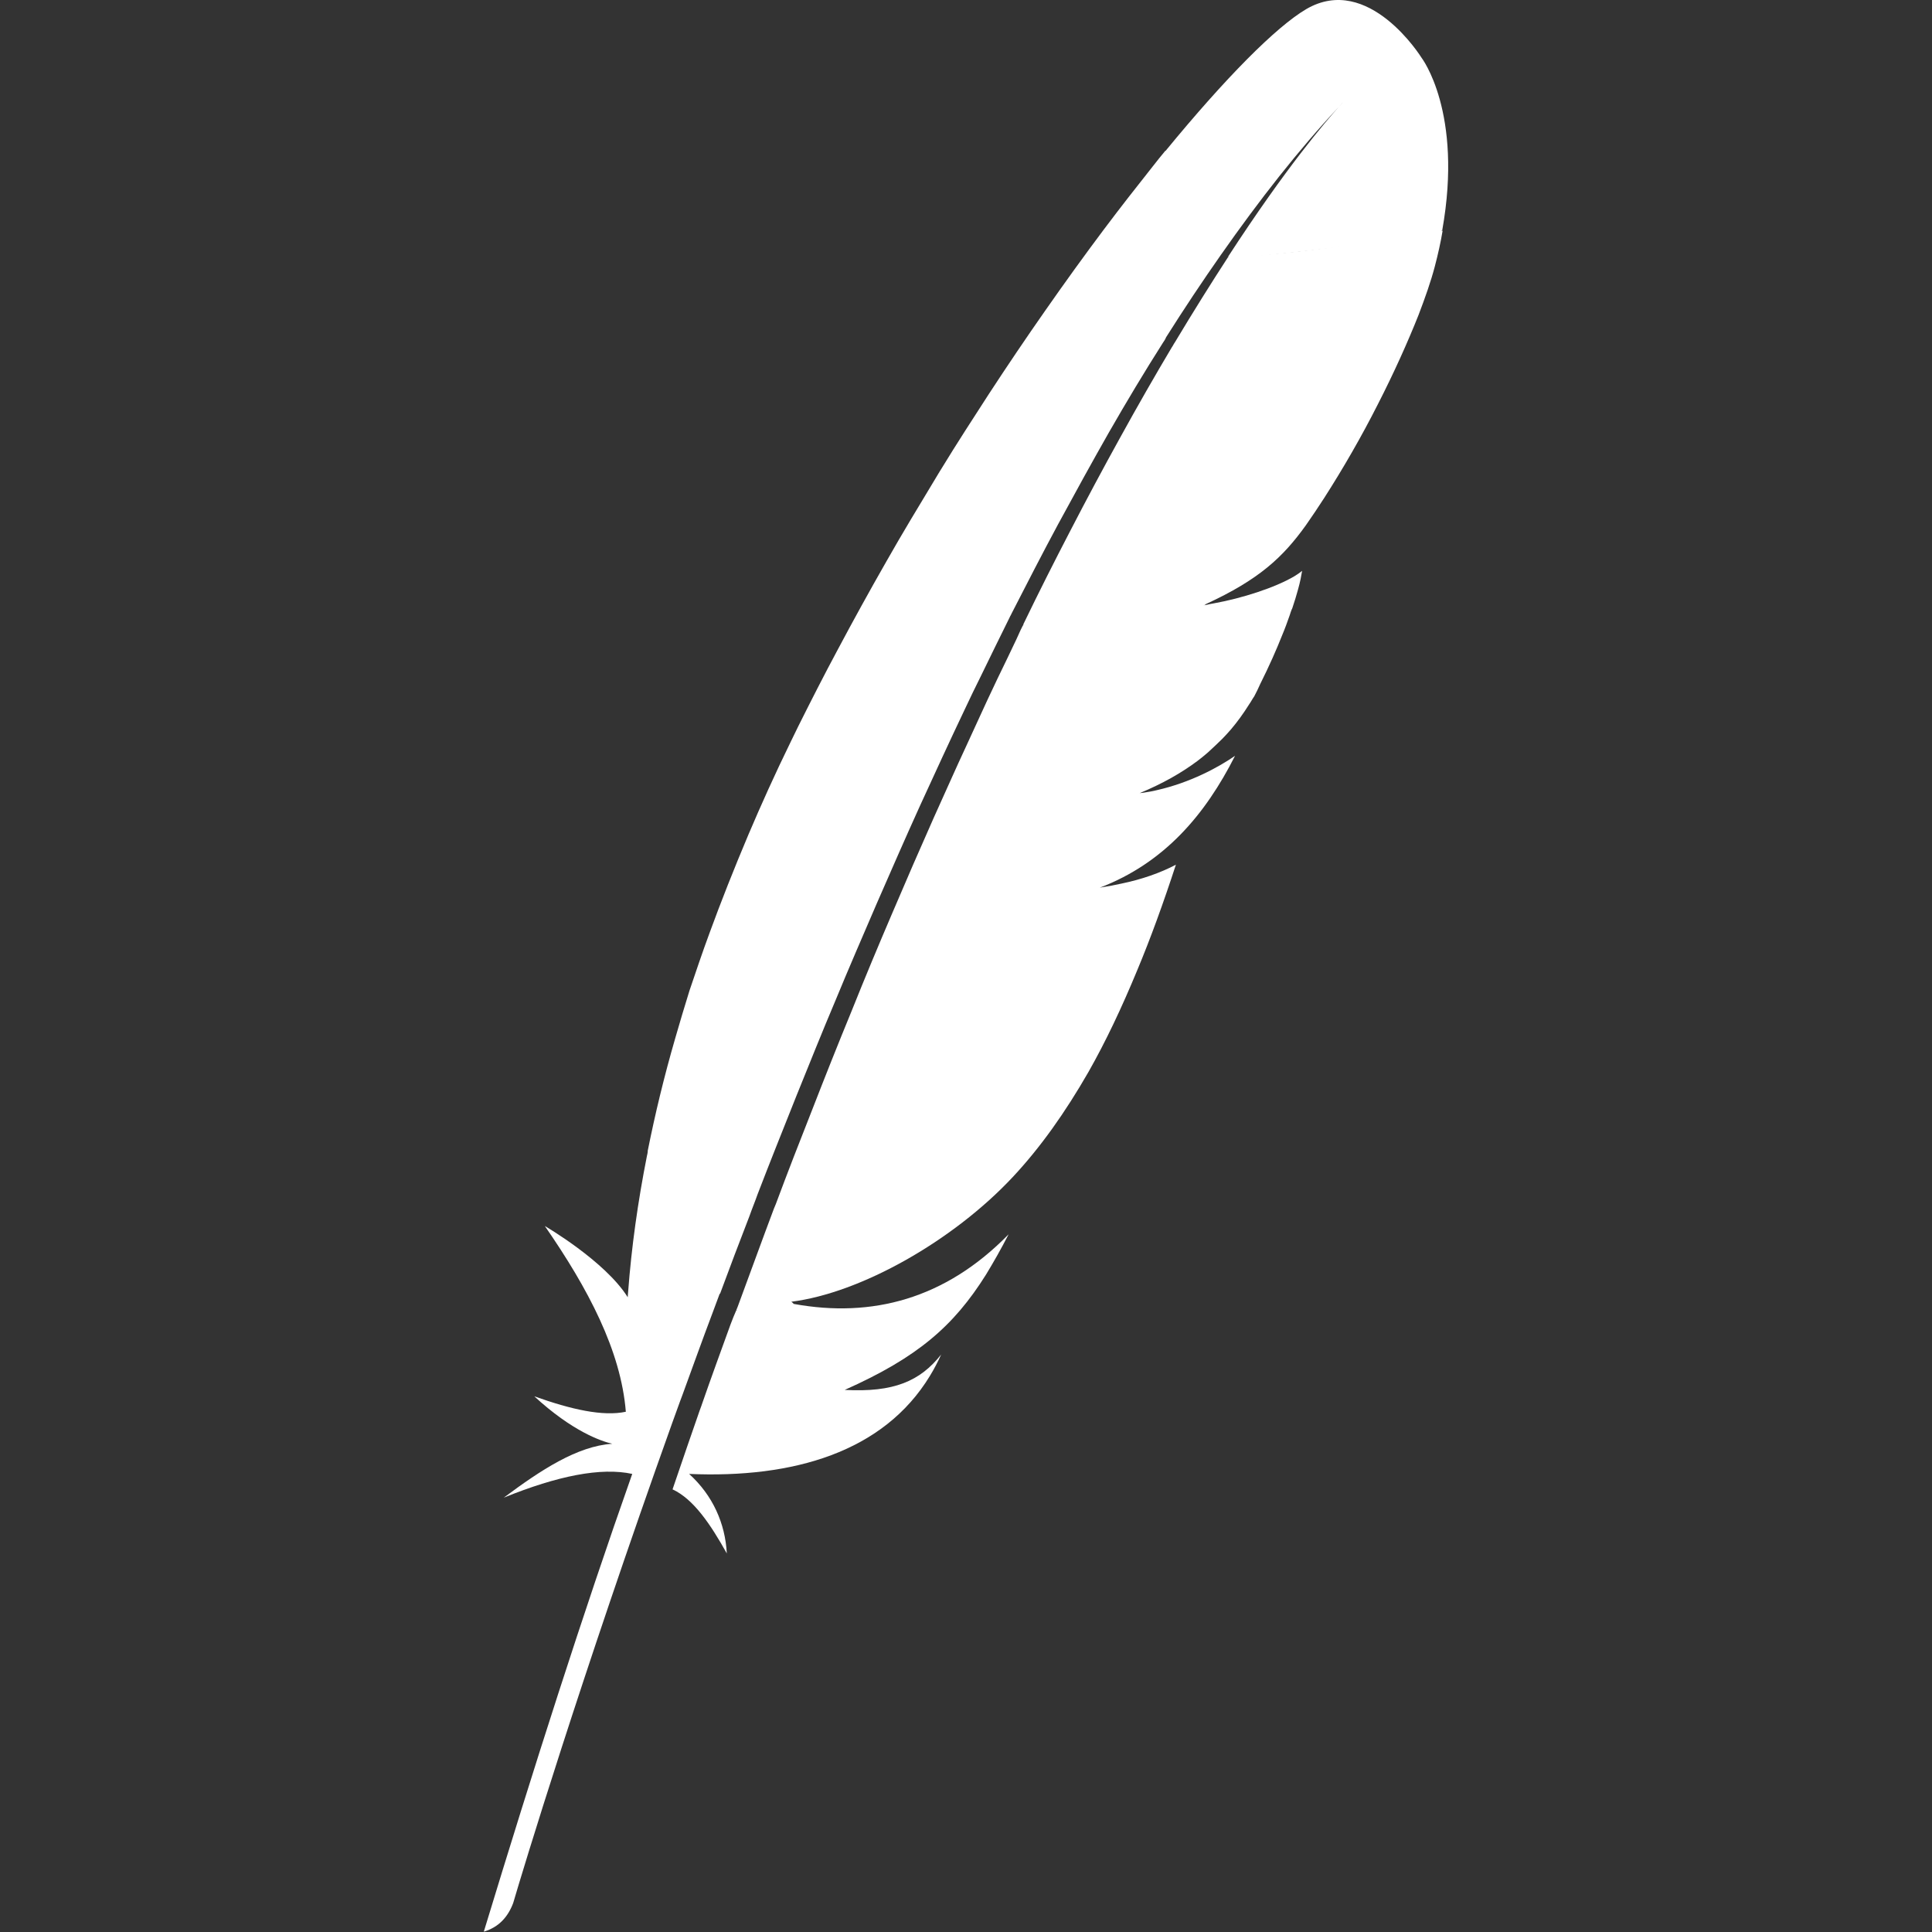
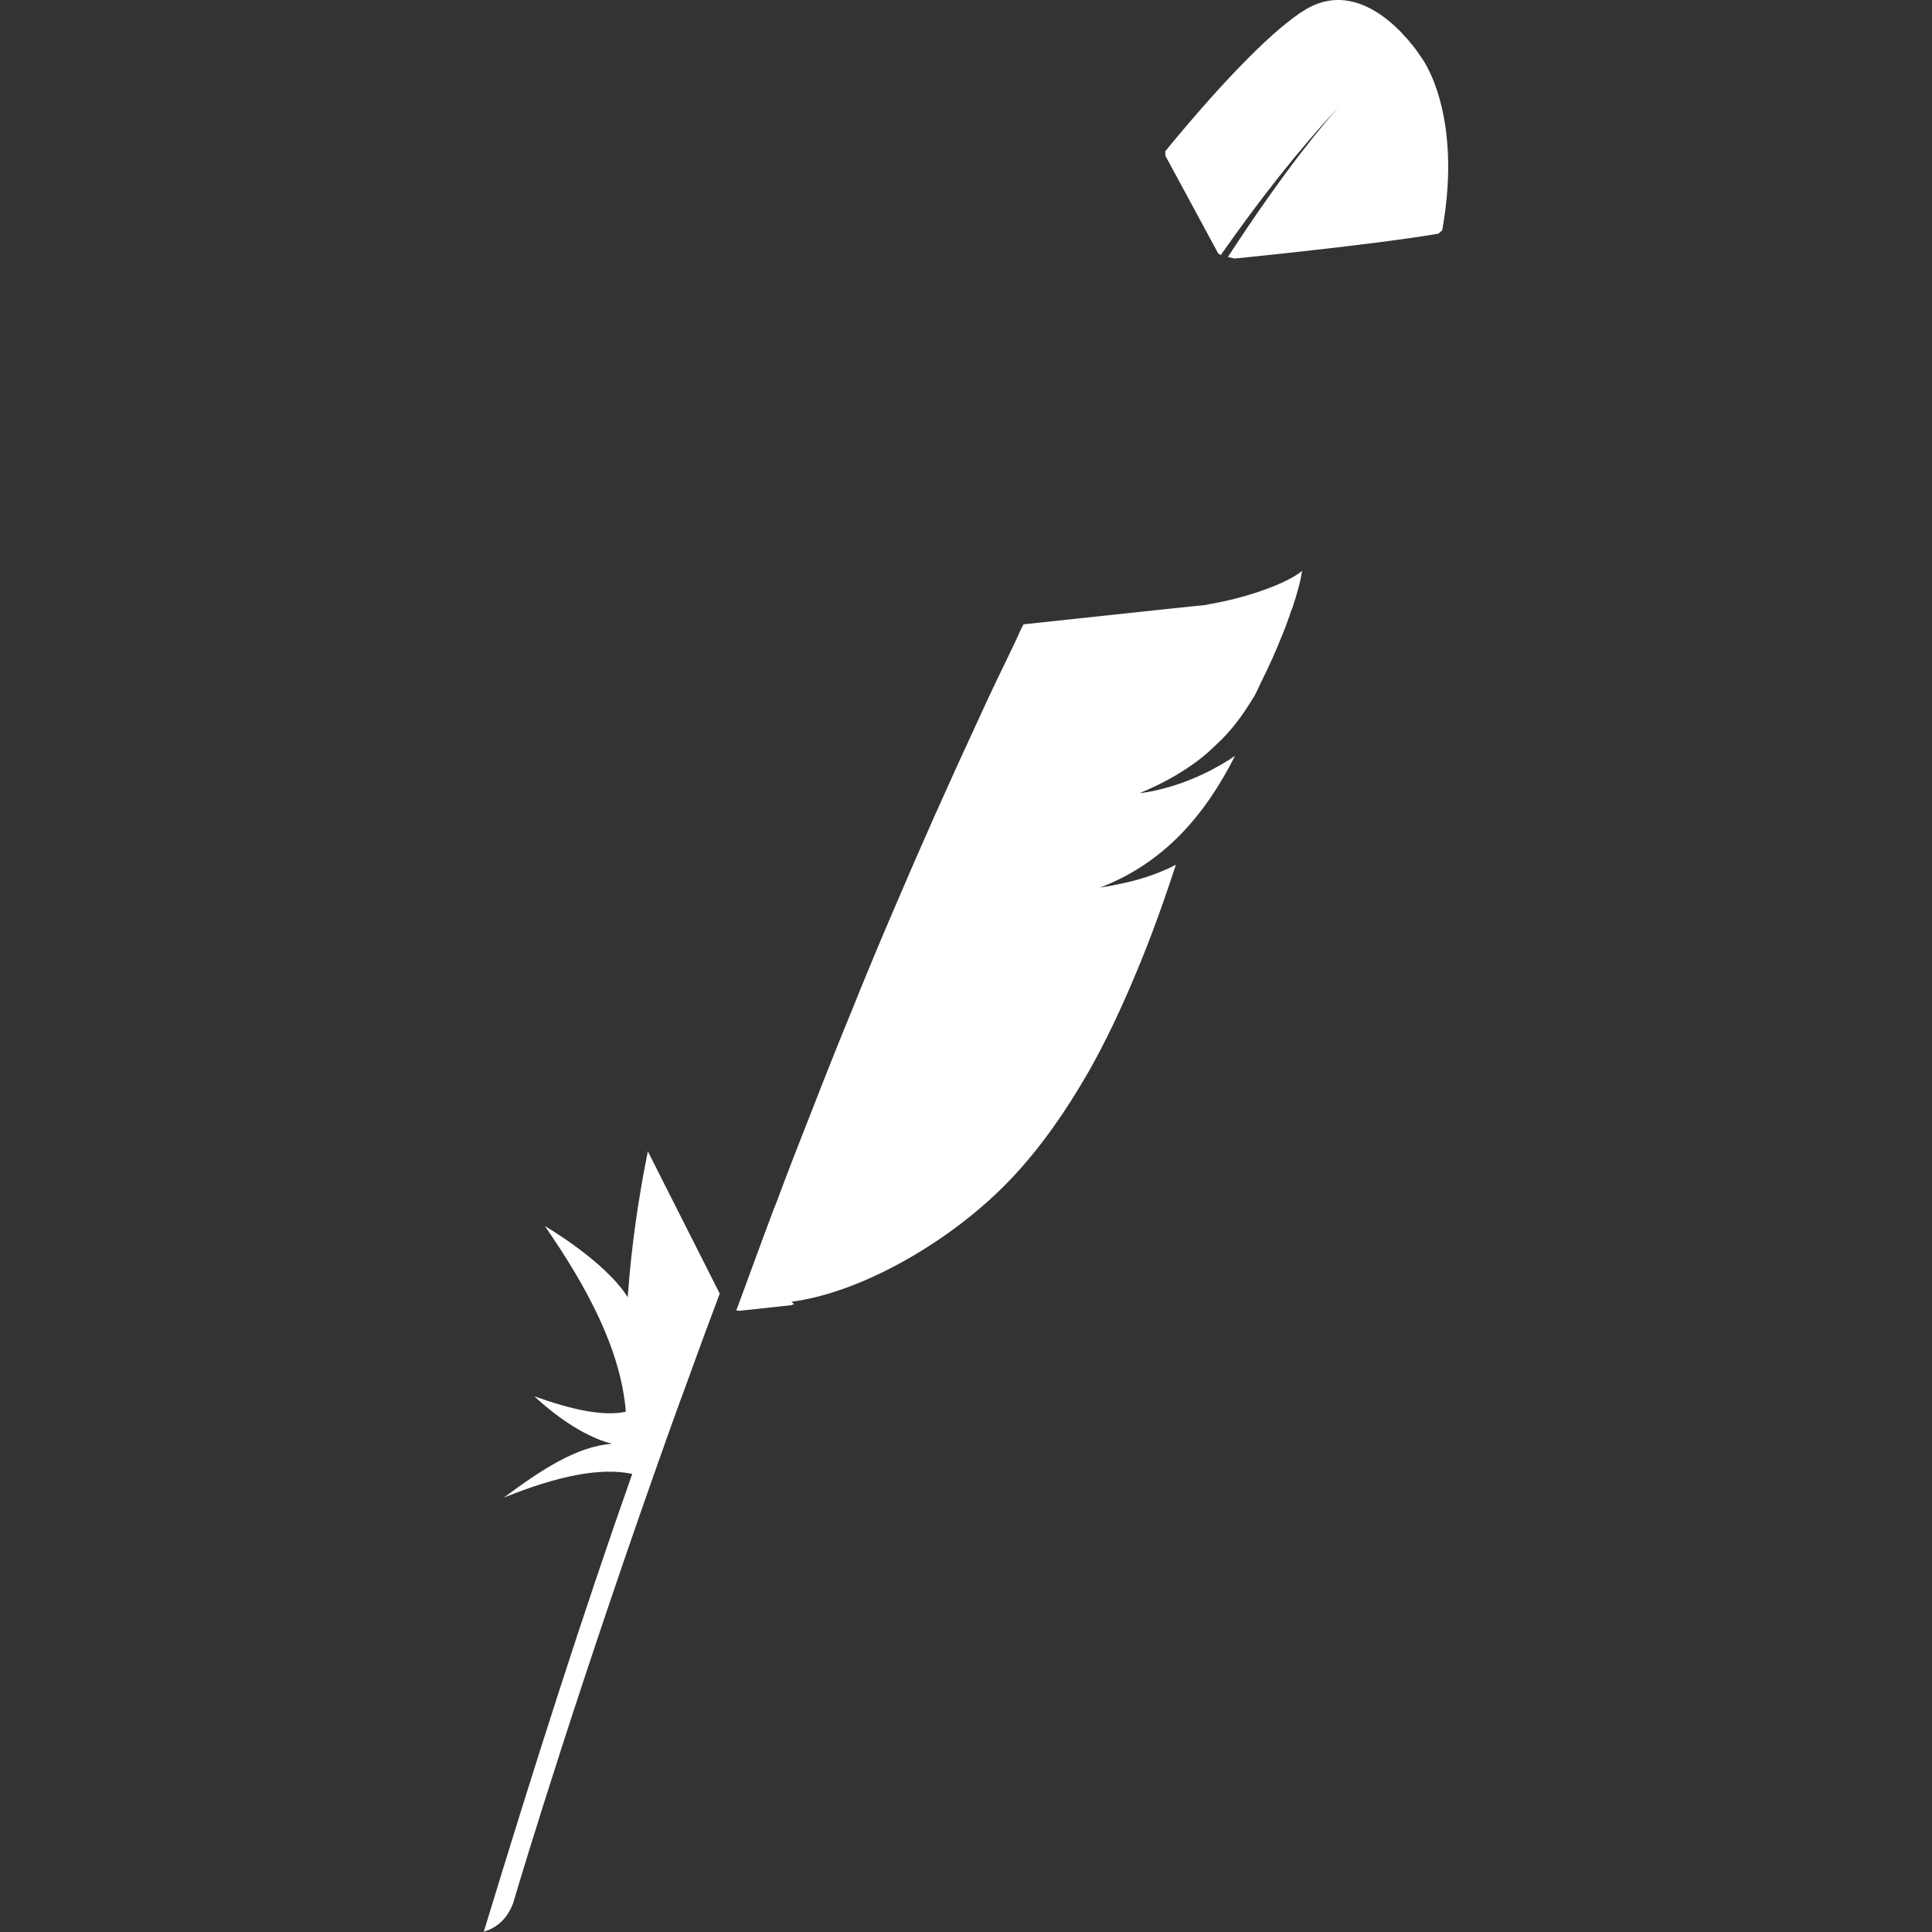
<svg xmlns="http://www.w3.org/2000/svg" version="1.1" id="Layer_1" x="0px" y="0px" width="400px" height="400px" viewBox="0 0 400 400" style="enable-background:new 0 0 400 400;" xml:space="preserve">
  <rect x="0" y="0" width="400" height="400" fill="#333333" stroke="none" />
  <g>
    <path style="fill:#FFFFFF;" d="M270.444,1.887c-6.239,3.666-16.693,14.197-29.174,29.407v0.936l10.921,20.203l0.545,0.39   c8.034-11.466,16.148-21.84,24.416-30.654c0.624-0.702,0.937-1.014,0.937-1.014c-0.313,0.312-0.624,0.702-0.937,1.014   c-2.651,2.964-10.765,12.324-22.934,31.044l1.403,0.312c0,0,28.472-2.808,42.2-5.148l0.78-0.703   c4.368-24.492-4.29-35.724-4.29-35.724S283.393-5.679,270.444,1.887z" />
-     <path style="fill:#FFFFFF;" d="M219.04,108.594c3.51-6.474,7.021-12.87,10.53-19.032c3.666-6.396,7.41-12.636,11.232-18.643   c0.233-0.312,0.468-0.702,0.624-1.092c3.744-5.928,7.487-11.545,11.31-17.005l-11.466-21.606c-0.857,1.014-1.717,2.105-2.574,3.198   c-3.275,4.134-6.708,8.502-10.218,13.182c-3.979,5.304-8.034,10.92-12.168,16.849c-3.822,5.46-7.722,11.233-11.544,17.083   c-3.276,5.07-6.63,10.218-9.907,15.6c-0.155,0.234-0.233,0.39-0.39,0.624v0.858l14.274,28.315l0.625,0.234   C212.566,120.918,215.765,114.679,219.04,108.594z" />
-     <path style="fill:#FFFFFF;" d="M156.872,247.204c2.574-6.708,5.305-13.495,8.035-20.358c2.652-6.553,5.304-13.183,8.112-19.813   c2.73-6.63,5.616-13.26,8.502-19.968c2.964-6.786,5.928-13.572,8.971-20.28c3.042-6.631,6.084-13.261,9.204-19.813   c1.093-2.34,2.263-4.758,3.433-7.098c1.949-4.057,3.978-8.112,5.928-12.091c0.078-0.234,0.233-0.39,0.313-0.624L194.47,97.751   c-0.233,0.39-0.468,0.78-0.702,1.17c-3.432,5.694-6.942,11.466-10.296,17.395c-3.432,6.006-6.786,12.09-10.063,18.252   c-2.808,5.226-5.459,10.452-8.112,15.756c-0.546,1.092-1.014,2.106-1.56,3.199c-3.277,6.708-6.163,13.104-8.814,19.345   c-2.964,7.02-5.616,13.727-7.957,20.124c-1.56,4.212-2.886,8.19-4.212,12.09c-1.014,3.276-2.028,6.631-2.964,9.907   c-2.262,7.801-4.134,15.521-5.694,23.322l0.234,0.937l14.274,28.393l0.468,0.233c1.95-5.304,3.978-10.608,6.084-16.068   C155.702,250.246,156.326,248.764,156.872,247.204z" />
    <path style="fill:#FFFFFF;" d="M133.94,239.325c-1.872,9.438-3.198,18.877-3.9,28.237c0,0.312-0.078,0.624-0.078,1.014   c-4.68-7.488-17.161-14.742-17.161-14.742c8.971,12.948,15.757,25.818,16.771,38.454c-4.758,1.015-11.31-0.468-18.954-3.197   c7.878,7.254,13.806,9.282,16.146,9.828c-7.254,0.468-14.82,5.46-22.464,11.154c11.154-4.524,20.125-6.318,26.598-4.914   c-10.218,28.939-20.436,60.92-30.732,94.772c3.12-0.936,4.992-3.042,6.084-5.928c1.794-6.163,13.962-46.412,32.917-99.375   c0.546-1.481,1.092-3.042,1.638-4.524c0.156-0.39,0.312-0.857,0.468-1.247c2.028-5.538,4.056-11.232,6.24-17.005   c0.468-1.326,1.014-2.651,1.482-3.979v-0.077l-14.898-29.485C134.096,238.701,134.018,239.014,133.94,239.325z" />
-     <path style="fill:#FFFFFF;" d="M254.219,53.291c-3.354,5.148-7.02,10.999-10.998,17.628c-0.234,0.313-0.39,0.702-0.624,1.014   c-3.433,5.772-7.021,12.013-10.842,18.955c-3.276,5.928-6.709,12.324-10.297,19.266c-3.12,6.007-6.318,12.325-9.594,19.111   l0.702,0.313l36.271-3.9l0.857-0.624c10.998-5.07,15.914-9.672,20.672-16.303c1.249-1.794,2.574-3.744,3.822-5.694   c3.9-6.084,7.723-12.714,11.076-19.344c3.276-6.396,6.162-12.792,8.424-18.486c1.404-3.666,2.574-7.021,3.354-9.985   c0.702-2.652,1.249-5.148,1.64-7.488C284.017,50.326,265.998,52.744,254.219,53.291z" />
    <path style="fill:#FFFFFF;" d="M210.46,132.307c-1.248,2.652-2.573,5.382-3.9,8.112c-1.403,2.964-2.886,6.084-4.289,9.204   c-0.702,1.56-1.481,3.198-2.185,4.758c-2.262,4.836-4.445,9.829-6.786,14.977c-2.808,6.318-5.694,12.948-8.581,19.734   c-2.808,6.553-5.615,13.261-8.424,20.281c-2.73,6.63-5.46,13.494-8.189,20.515c-2.497,6.318-4.993,12.714-7.489,19.422   c-0.156,0.312-0.234,0.624-0.39,0.937c-2.496,6.629-4.93,13.375-7.504,20.317c-0.078,0.156-0.217,0.561-0.295,0.717l0.539,0.12   l10.849-1.167l0.613-0.253c-0.234-0.078-0.379-0.39-0.613-0.469c14.353-1.793,33.463-12.558,45.865-25.818   c5.694-6.084,10.843-13.338,15.679-21.763c3.588-6.317,6.864-13.261,10.063-20.982c2.808-6.708,5.46-14.04,8.033-21.918   c-3.275,1.716-7.098,3.042-11.231,3.899c-0.702,0.157-1.482,0.312-2.262,0.469c-0.78,0.156-1.561,0.233-2.263,0.39   c13.416-5.148,21.841-15.133,28.003-27.301c-3.51,2.418-9.282,5.538-16.147,7.098c-0.936,0.235-1.871,0.39-2.885,0.546   c-0.233,0-0.469,0.078-0.703,0.078c4.681-1.95,8.581-4.135,12.013-6.709c0.702-0.546,1.403-1.092,2.106-1.716   c1.014-0.937,2.027-1.873,2.964-2.808c0.624-0.624,1.17-1.249,1.794-1.95c1.326-1.56,2.574-3.276,3.744-5.148   c0.39-0.546,0.702-1.17,1.092-1.716c0.468-0.858,0.858-1.716,1.248-2.574c1.873-3.744,3.355-7.098,4.525-10.062   c0.625-1.482,1.093-2.808,1.561-4.134c0.155-0.468,0.312-1.014,0.546-1.482c0.468-1.404,0.857-2.652,1.17-3.822   c0.468-1.638,0.702-2.964,0.857-3.899c-0.468,0.39-0.936,0.702-1.56,1.091c-4.056,2.418-10.999,4.603-16.615,5.617l11.077-1.249   l-11.077,1.249c-0.78,0.156-1.326,0.234-1.95,0.39c0.052-0.052-12.457,1.27-37.529,3.968   C211.776,129.411,210.85,131.371,210.46,132.307z" />
-     <path style="fill:#FFFFFF;" d="M151.256,274.192c-1.95,5.382-3.978,10.92-5.928,16.536c0,0.079-0.078,0.156-0.078,0.234   c-0.312,0.78-0.546,1.56-0.858,2.418c-1.326,3.822-2.496,7.176-5.148,14.976c4.368,2.028,7.878,7.256,11.232,13.262   c-0.312-6.162-2.886-12.014-7.8-16.459c21.607,0.937,40.25-4.524,49.844-20.281c0.859-1.403,1.639-2.886,2.34-4.445   c-4.367,5.538-9.828,7.878-19.968,7.332h-0.078h0.078c15.054-6.708,22.542-13.183,29.25-23.868c1.561-2.574,3.12-5.305,4.681-8.347   c-13.182,13.494-28.393,17.316-44.383,14.431l-12.013,1.326C152.036,272.164,151.646,273.179,151.256,274.192z" />
  </g>
</svg>